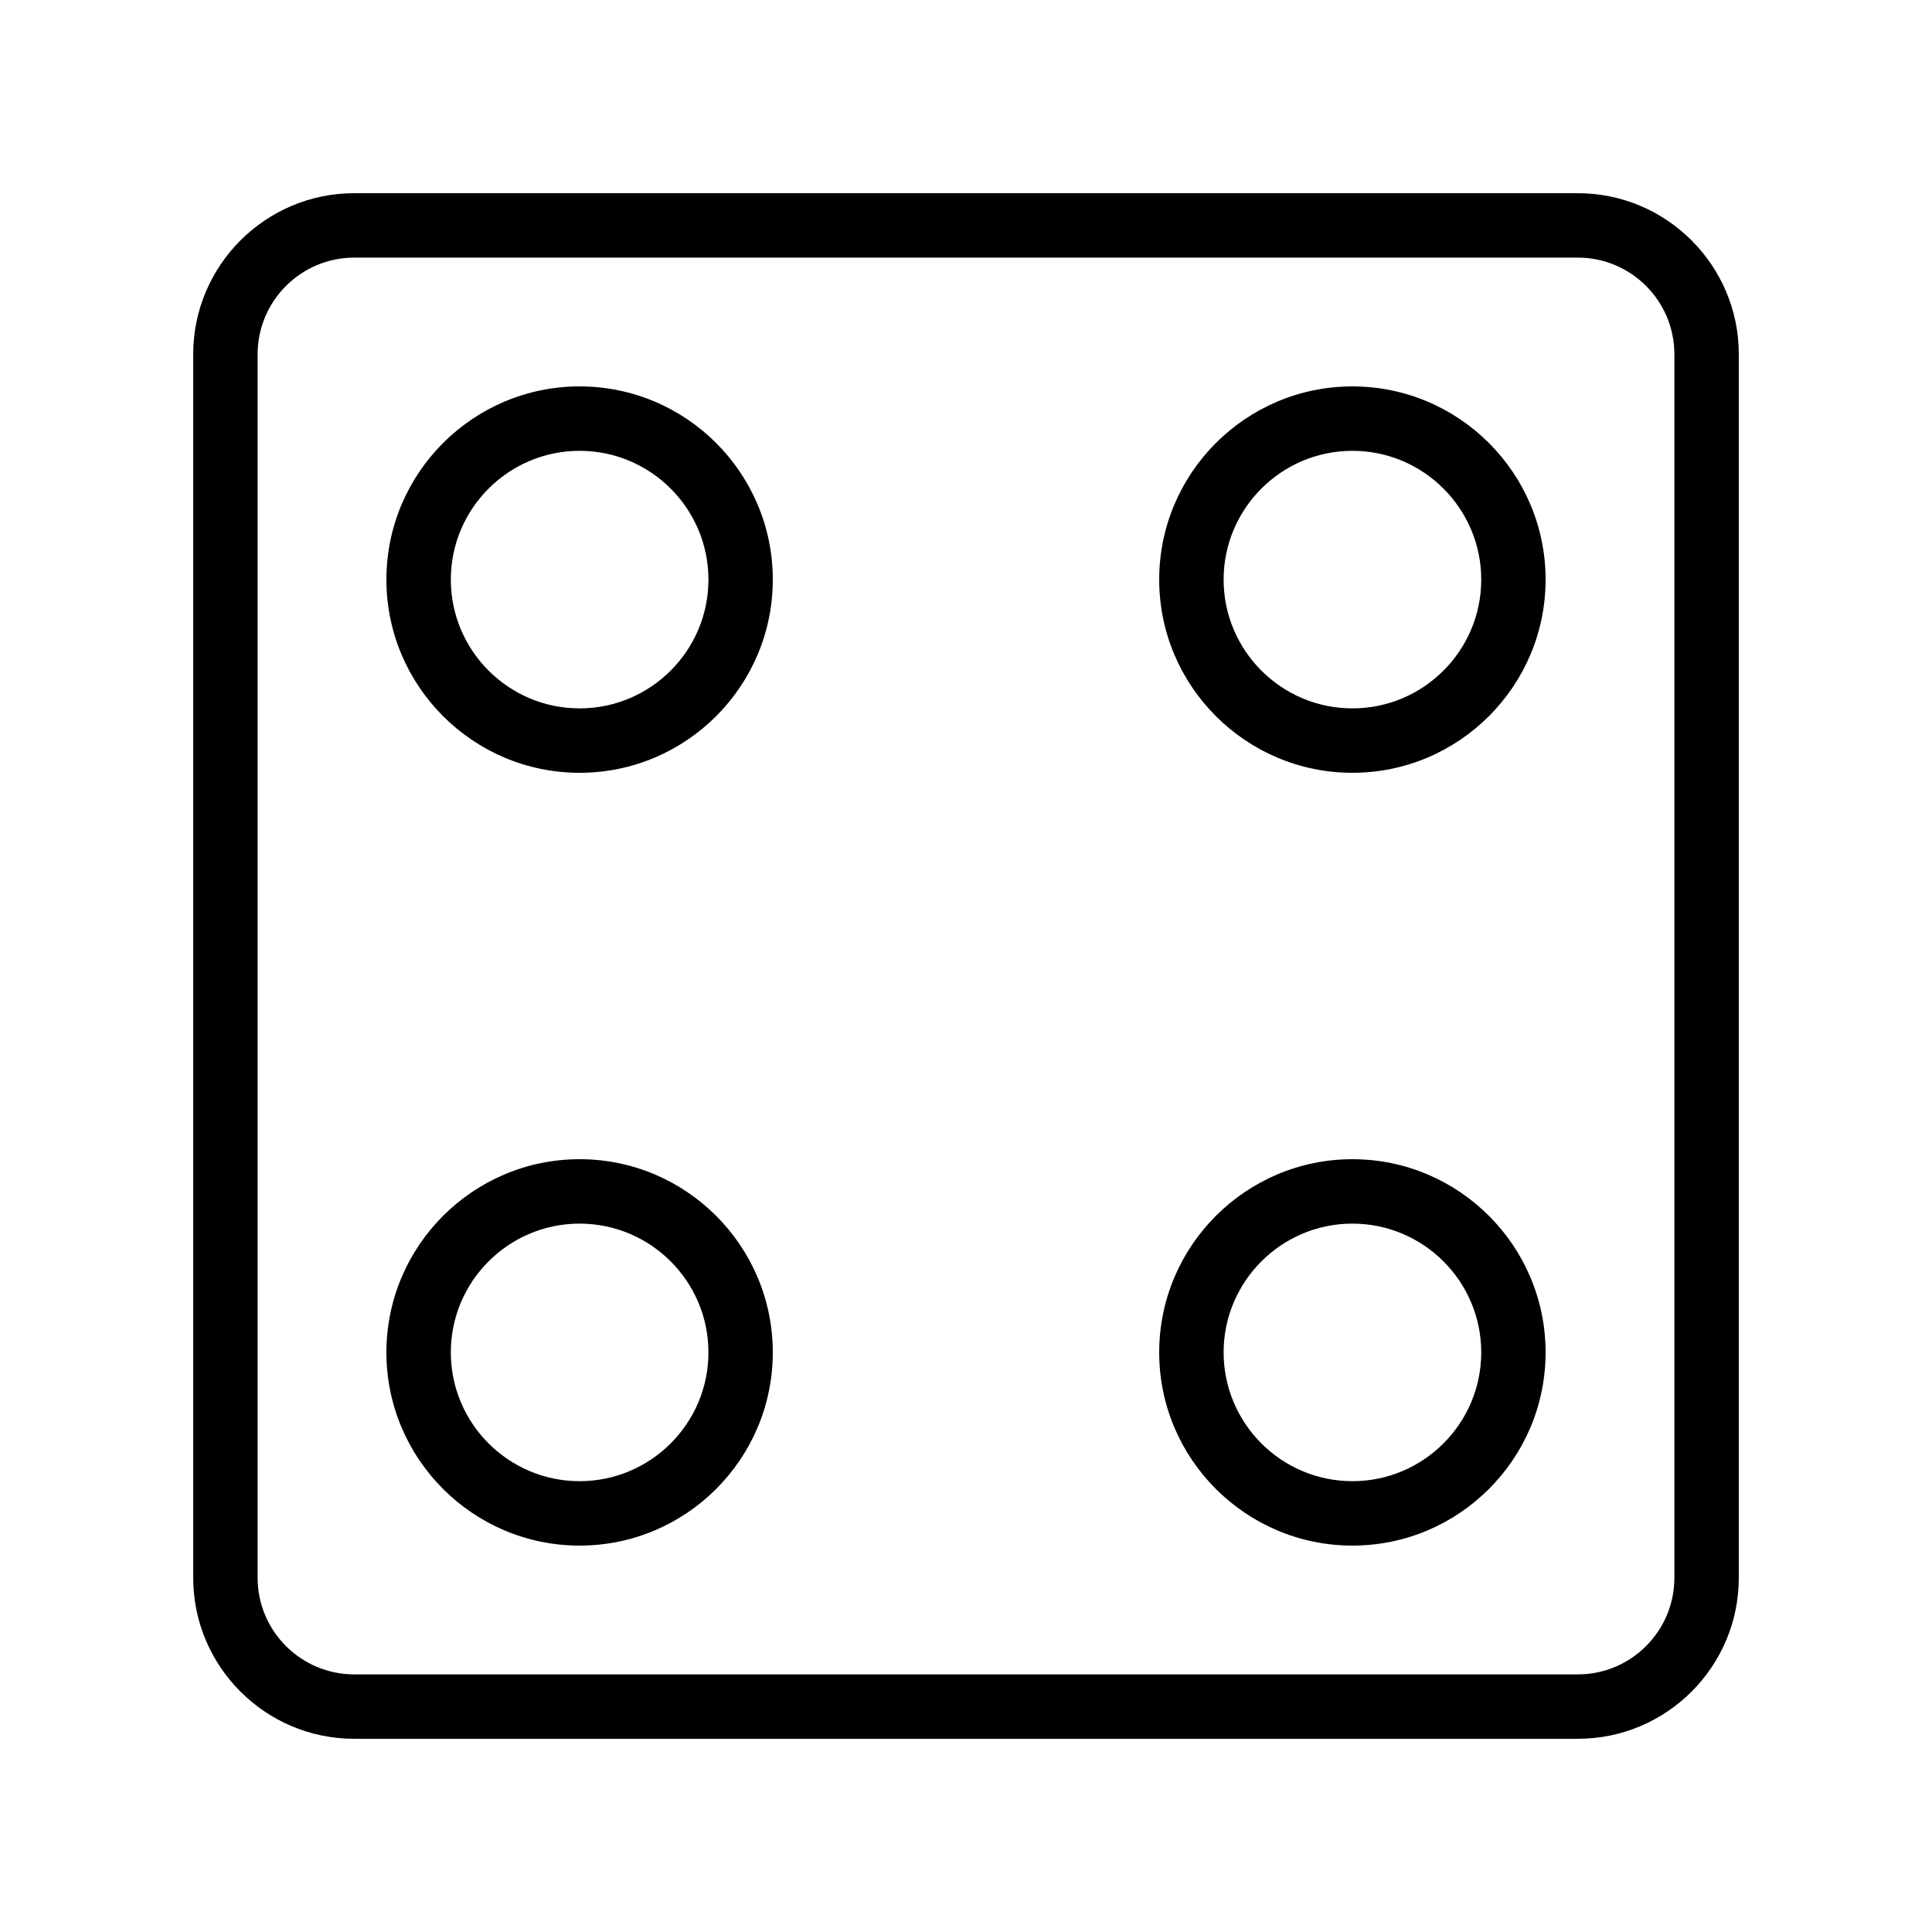
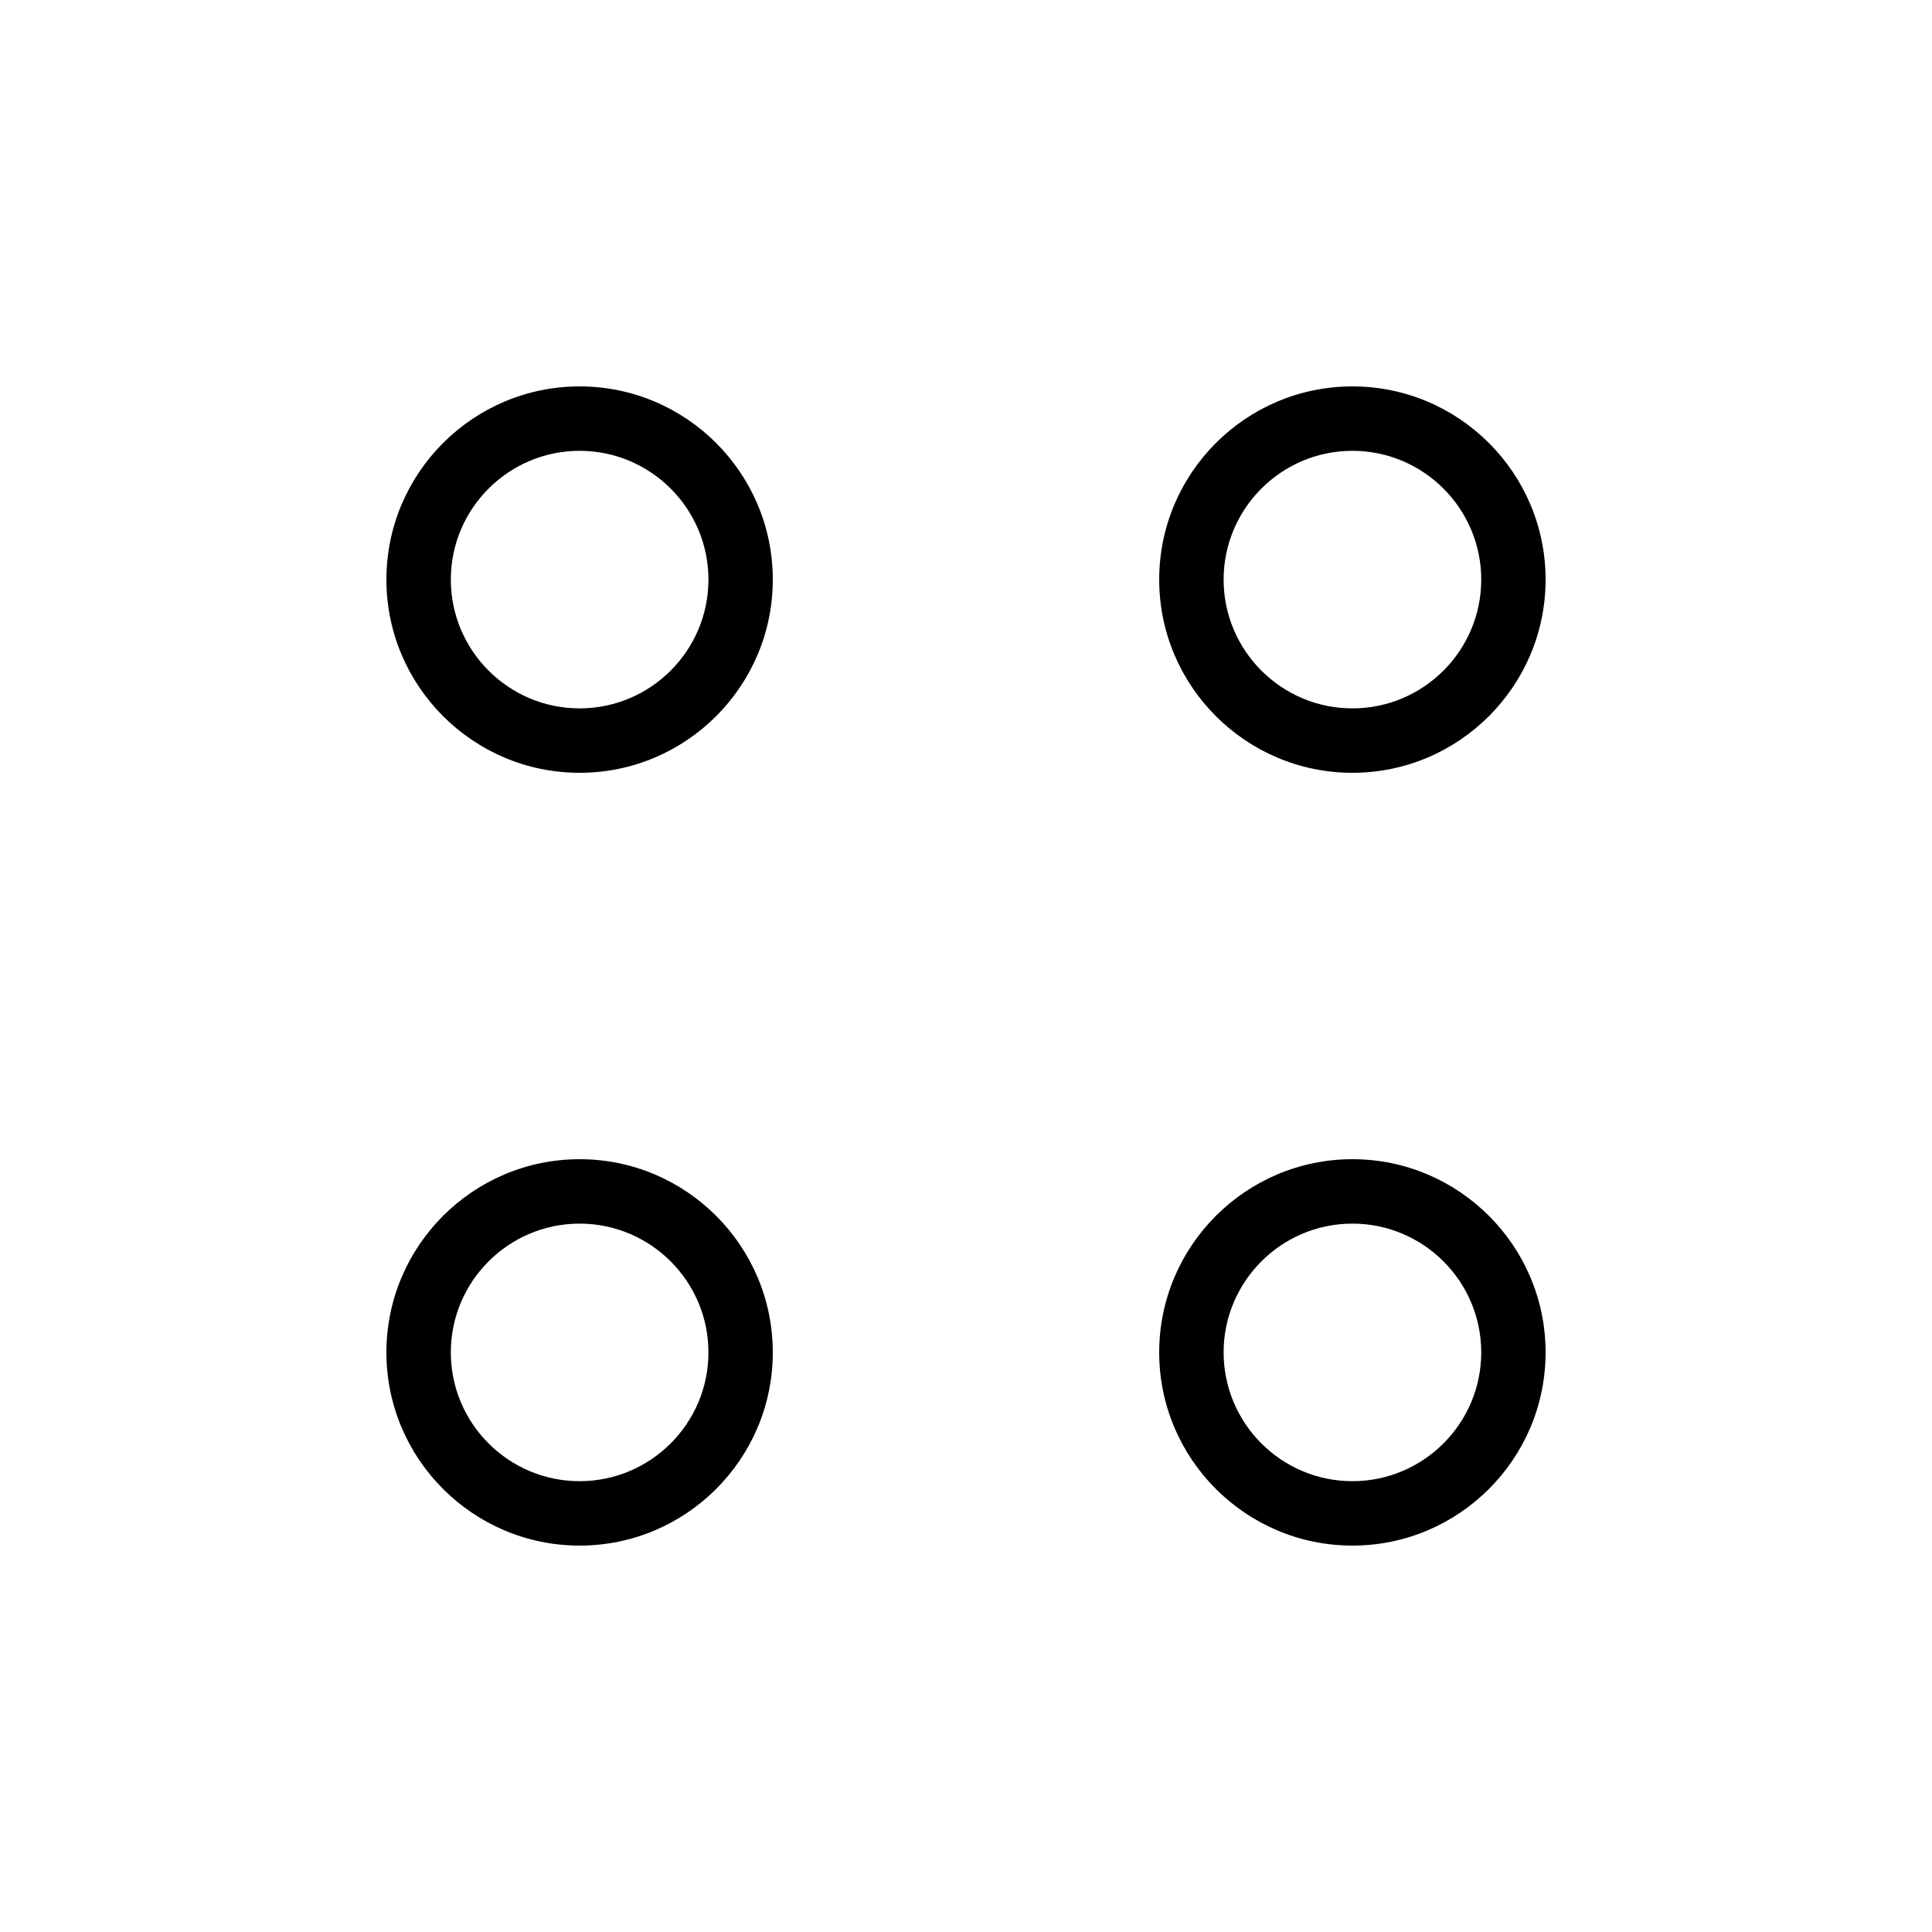
<svg xmlns="http://www.w3.org/2000/svg" width="32" height="32" viewBox="0 0 32 32" fill="none">
-   <path d="M26.134 3.2H5.867C4.397 3.2 3.2 4.397 3.2 5.867V26.133C3.2 27.604 4.397 28.8 5.867 28.8H26.134C27.604 28.8 28.8 27.604 28.8 26.133V5.867C28.8 4.397 27.604 3.2 26.134 3.2ZM27.733 26.133C27.733 27.016 27.016 27.733 26.134 27.733H5.867C4.985 27.733 4.267 27.016 4.267 26.133V5.867C4.267 4.985 4.985 4.267 5.867 4.267H26.134C27.016 4.267 27.733 4.985 27.733 5.867V26.133Z" fill="black" />
  <path d="M9.6 6.4C7.836 6.4 6.4 7.835 6.4 9.6C6.4 11.364 7.836 12.8 9.6 12.8C11.365 12.8 12.8 11.364 12.8 9.6C12.8 7.835 11.365 6.4 9.6 6.4ZM9.6 11.733C8.424 11.733 7.467 10.776 7.467 9.6C7.467 8.424 8.424 7.467 9.6 7.467C10.777 7.467 11.734 8.424 11.734 9.6C11.734 10.776 10.777 11.733 9.6 11.733Z" fill="black" />
  <path d="M22.4 6.4C20.636 6.4 19.2 7.835 19.2 9.6C19.2 11.364 20.636 12.8 22.4 12.8C24.165 12.8 25.6 11.364 25.6 9.6C25.6 7.835 24.165 6.4 22.4 6.4ZM22.4 11.733C21.224 11.733 20.267 10.776 20.267 9.6C20.267 8.424 21.224 7.467 22.4 7.467C23.577 7.467 24.534 8.424 24.534 9.6C24.534 10.776 23.577 11.733 22.4 11.733Z" fill="black" />
  <path d="M9.6 19.2C7.836 19.2 6.4 20.636 6.4 22.4C6.4 24.165 7.836 25.6 9.6 25.6C11.365 25.6 12.8 24.165 12.8 22.4C12.8 20.636 11.365 19.2 9.6 19.2ZM9.6 24.533C8.424 24.533 7.467 23.576 7.467 22.4C7.467 21.224 8.424 20.267 9.6 20.267C10.777 20.267 11.734 21.224 11.734 22.4C11.734 23.576 10.777 24.533 9.6 24.533Z" fill="black" />
  <path d="M22.4 19.2C20.636 19.2 19.2 20.636 19.2 22.4C19.2 24.165 20.636 25.6 22.4 25.6C24.165 25.6 25.6 24.165 25.6 22.4C25.6 20.636 24.165 19.2 22.4 19.2ZM22.4 24.533C21.224 24.533 20.267 23.576 20.267 22.4C20.267 21.224 21.224 20.267 22.4 20.267C23.577 20.267 24.534 21.224 24.534 22.4C24.534 23.576 23.577 24.533 22.4 24.533Z" fill="black" />
</svg>